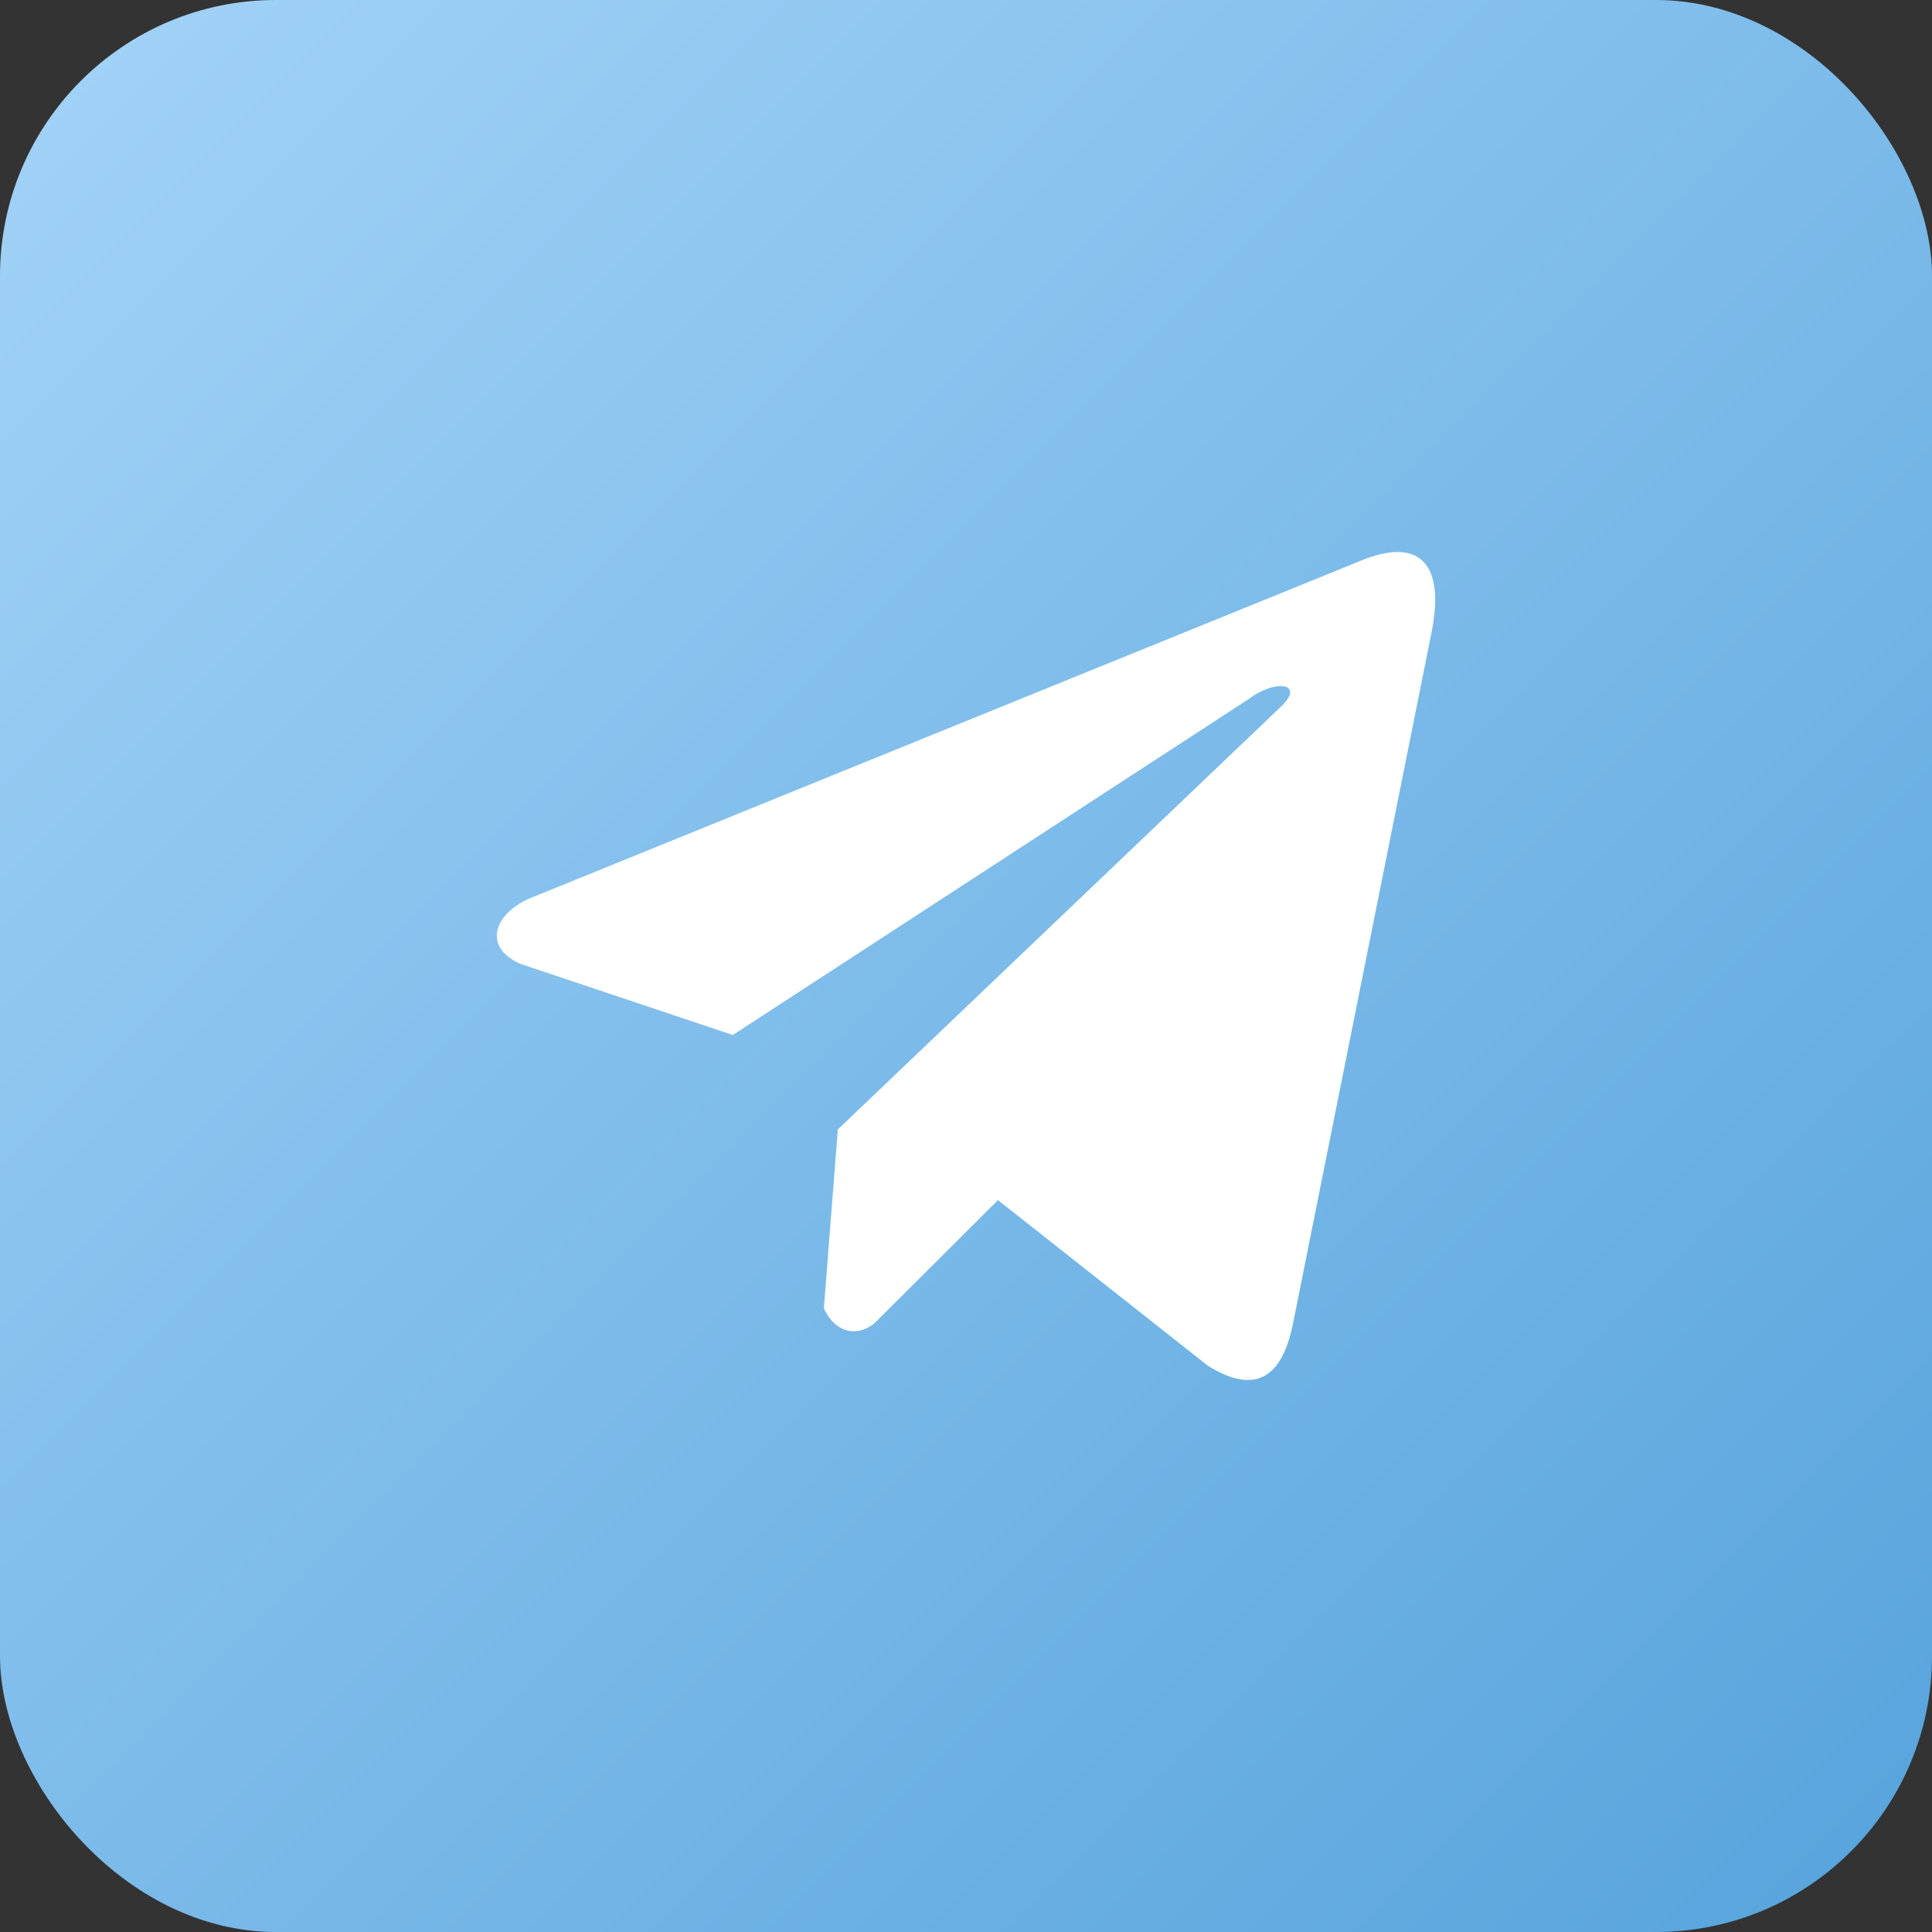
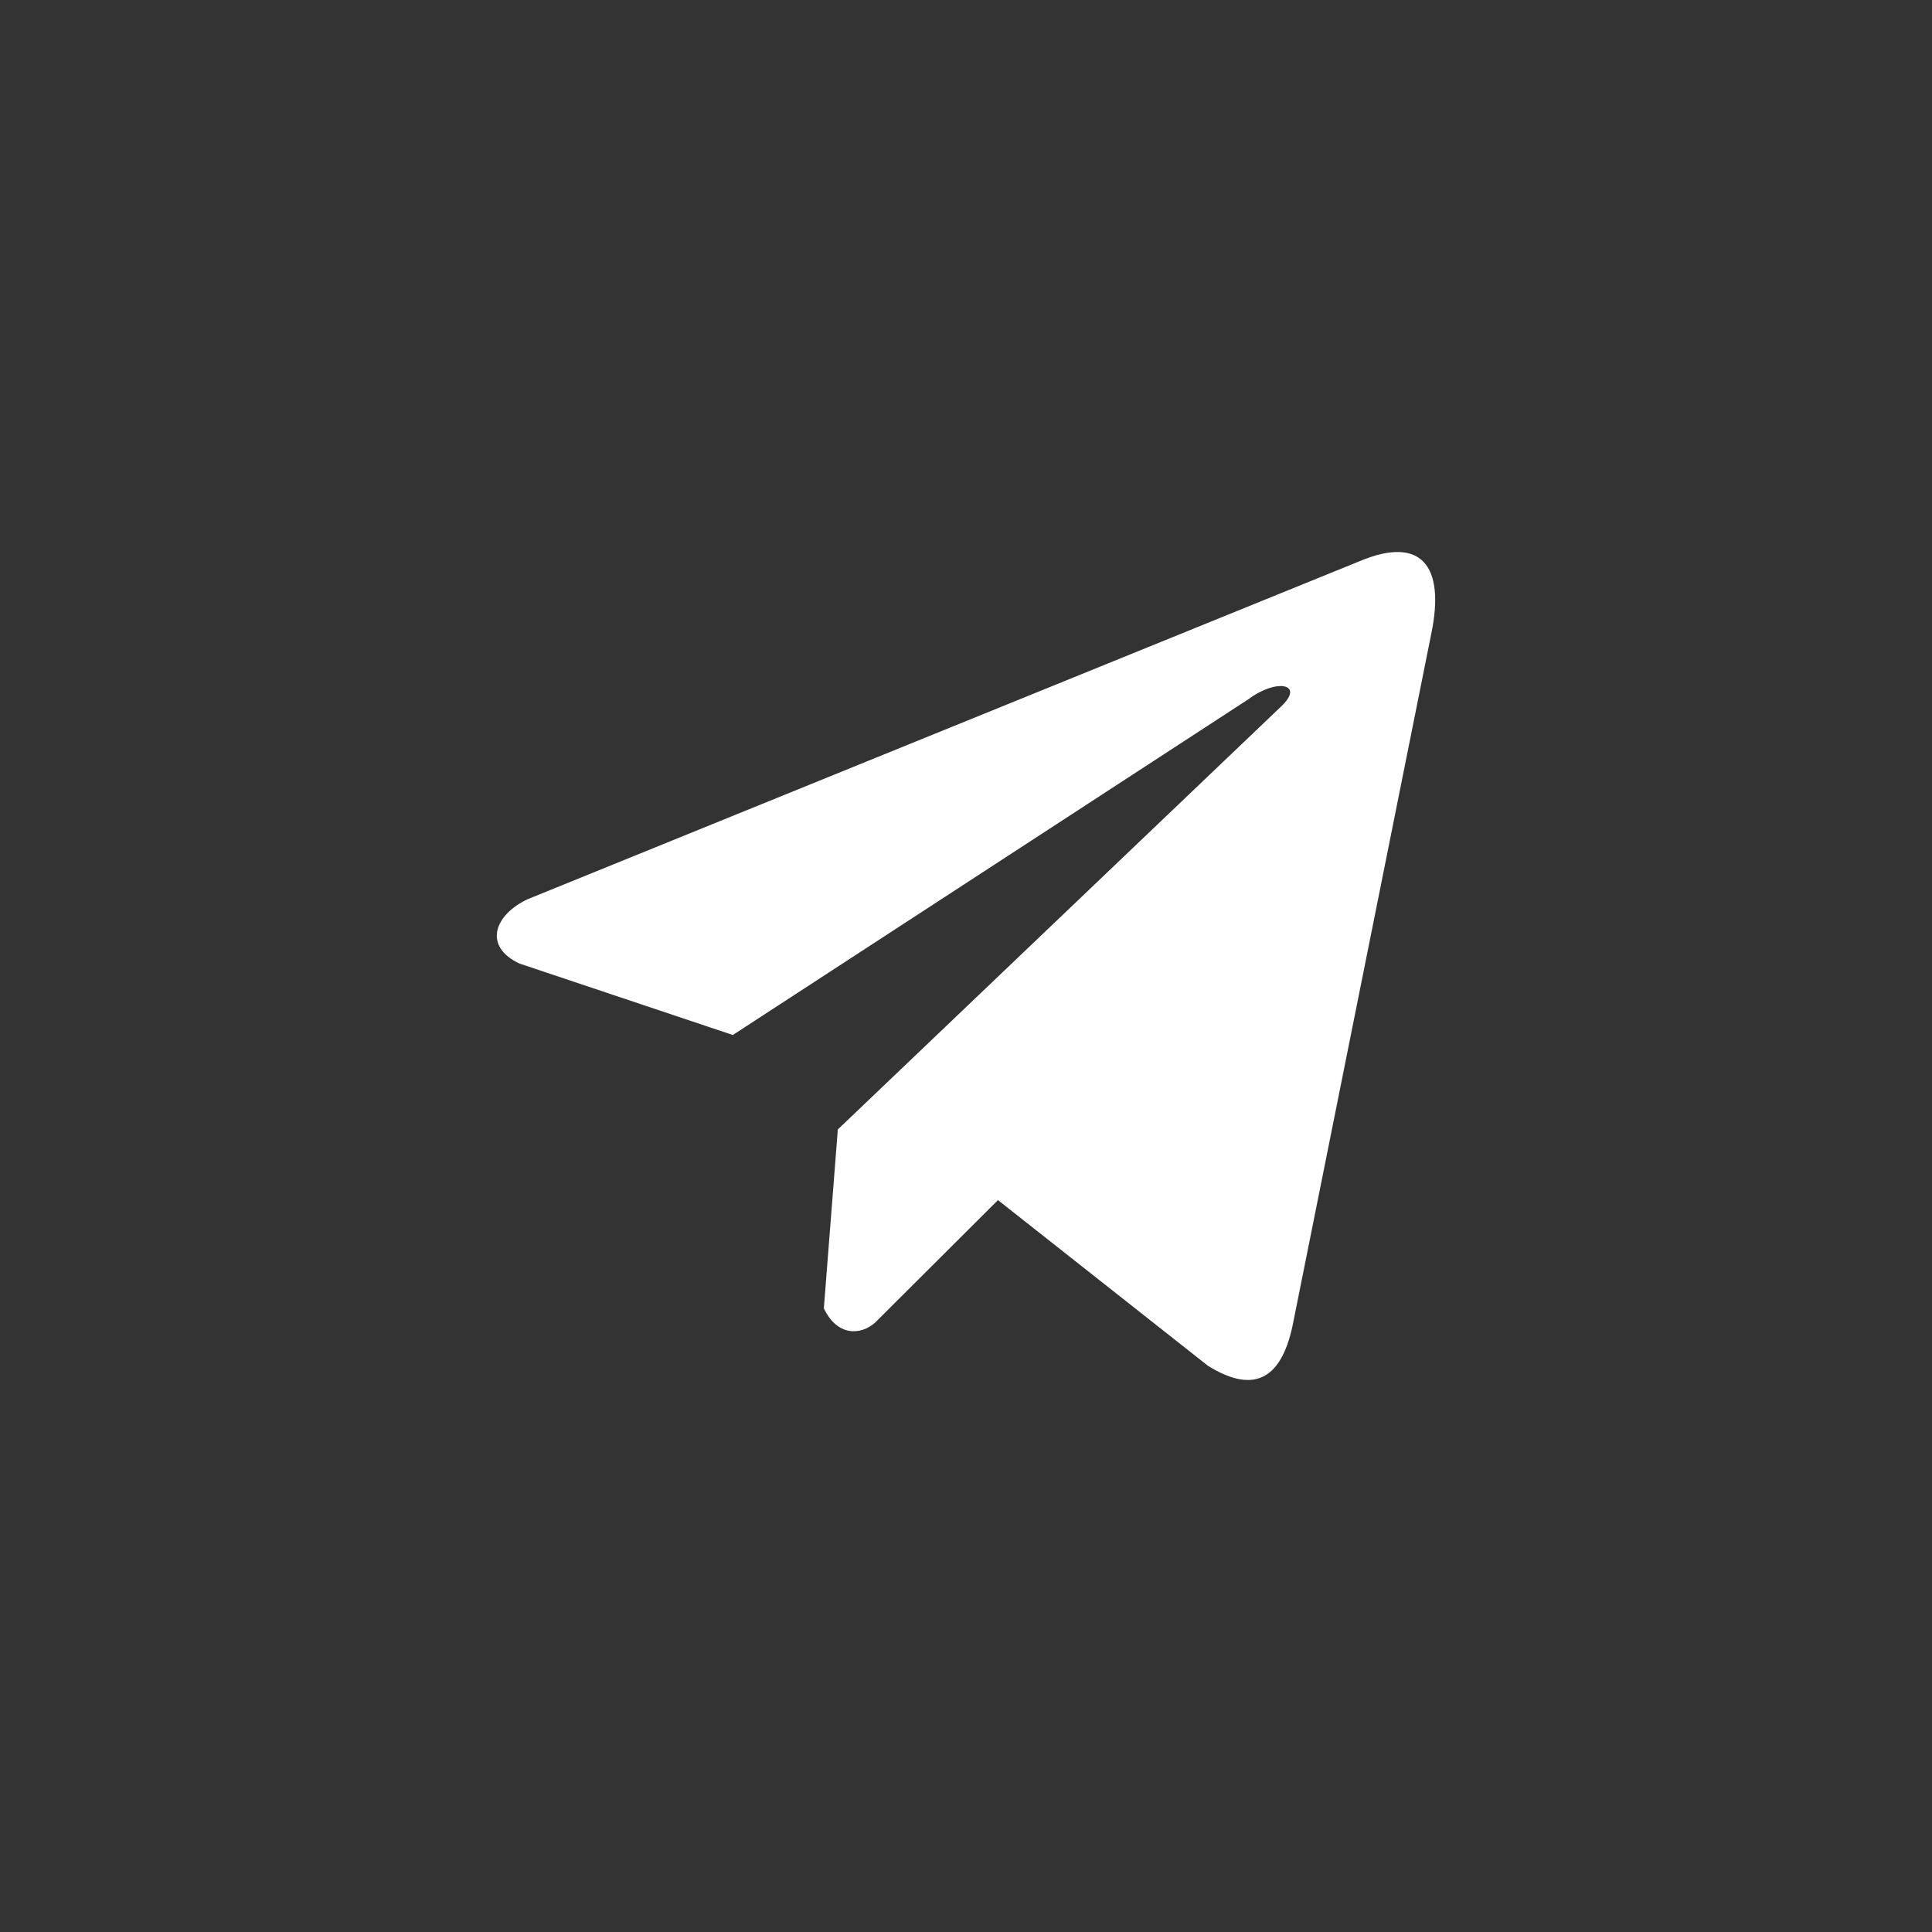
<svg xmlns="http://www.w3.org/2000/svg" width="35" height="35" viewBox="0 0 35 35" fill="none">
  <rect x="0" y="0" width="35" height="35" fill="#333333" stroke="none" />
-   <rect width="35" height="35" rx="5" fill="url(#paint0_linear_5301_1991)" />
  <path d="M24.62 10.171L9.559 16.29C8.953 16.575 8.748 17.146 9.412 17.456L13.276 18.75L22.618 12.666C23.128 12.284 23.651 12.386 23.201 12.806L15.178 20.461L14.925 23.701C15.159 24.201 15.586 24.203 15.859 23.955L18.079 21.741L21.881 24.741C22.764 25.292 23.244 24.937 23.434 23.927L25.928 11.485C26.187 10.242 25.745 9.694 24.62 10.171Z" fill="white" />
  <defs>
    <linearGradient id="paint0_linear_5301_1991" x1="0" y1="0" x2="35" y2="35" gradientUnits="userSpaceOnUse">
      <stop stop-color="#A3D3F7" />
      <stop offset="1" stop-color="#56A3DC" />
    </linearGradient>
  </defs>
</svg>